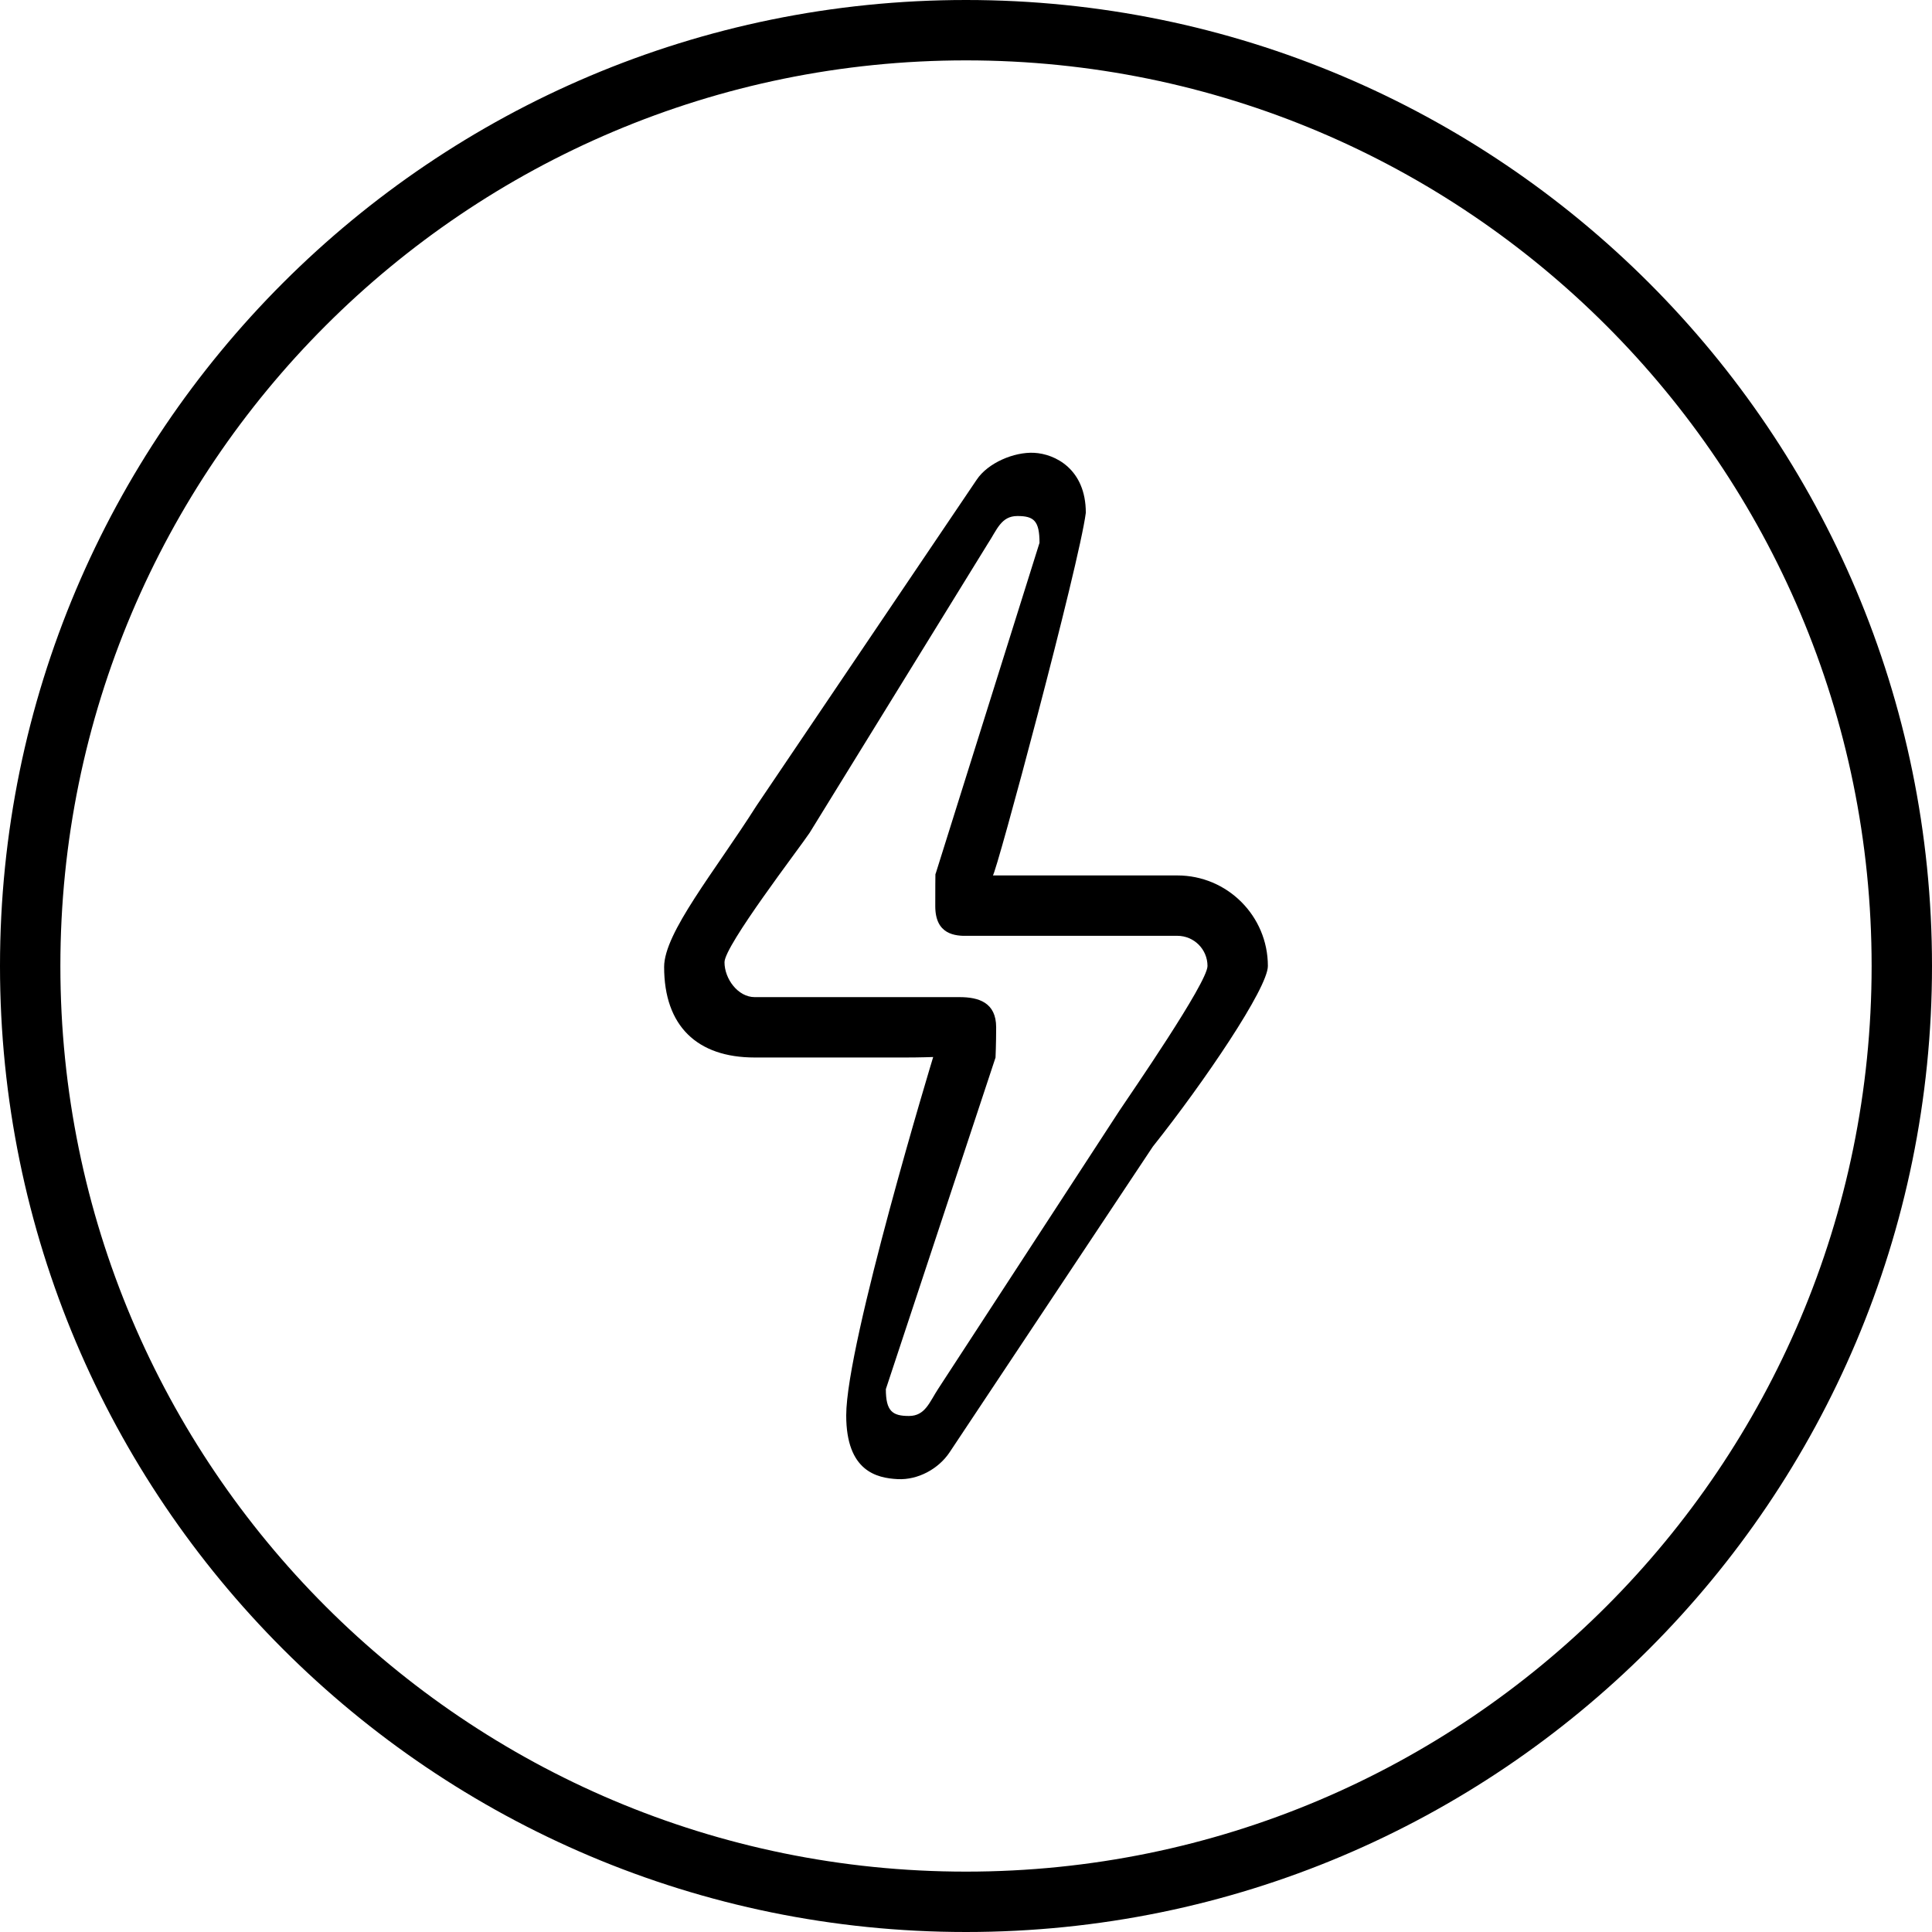
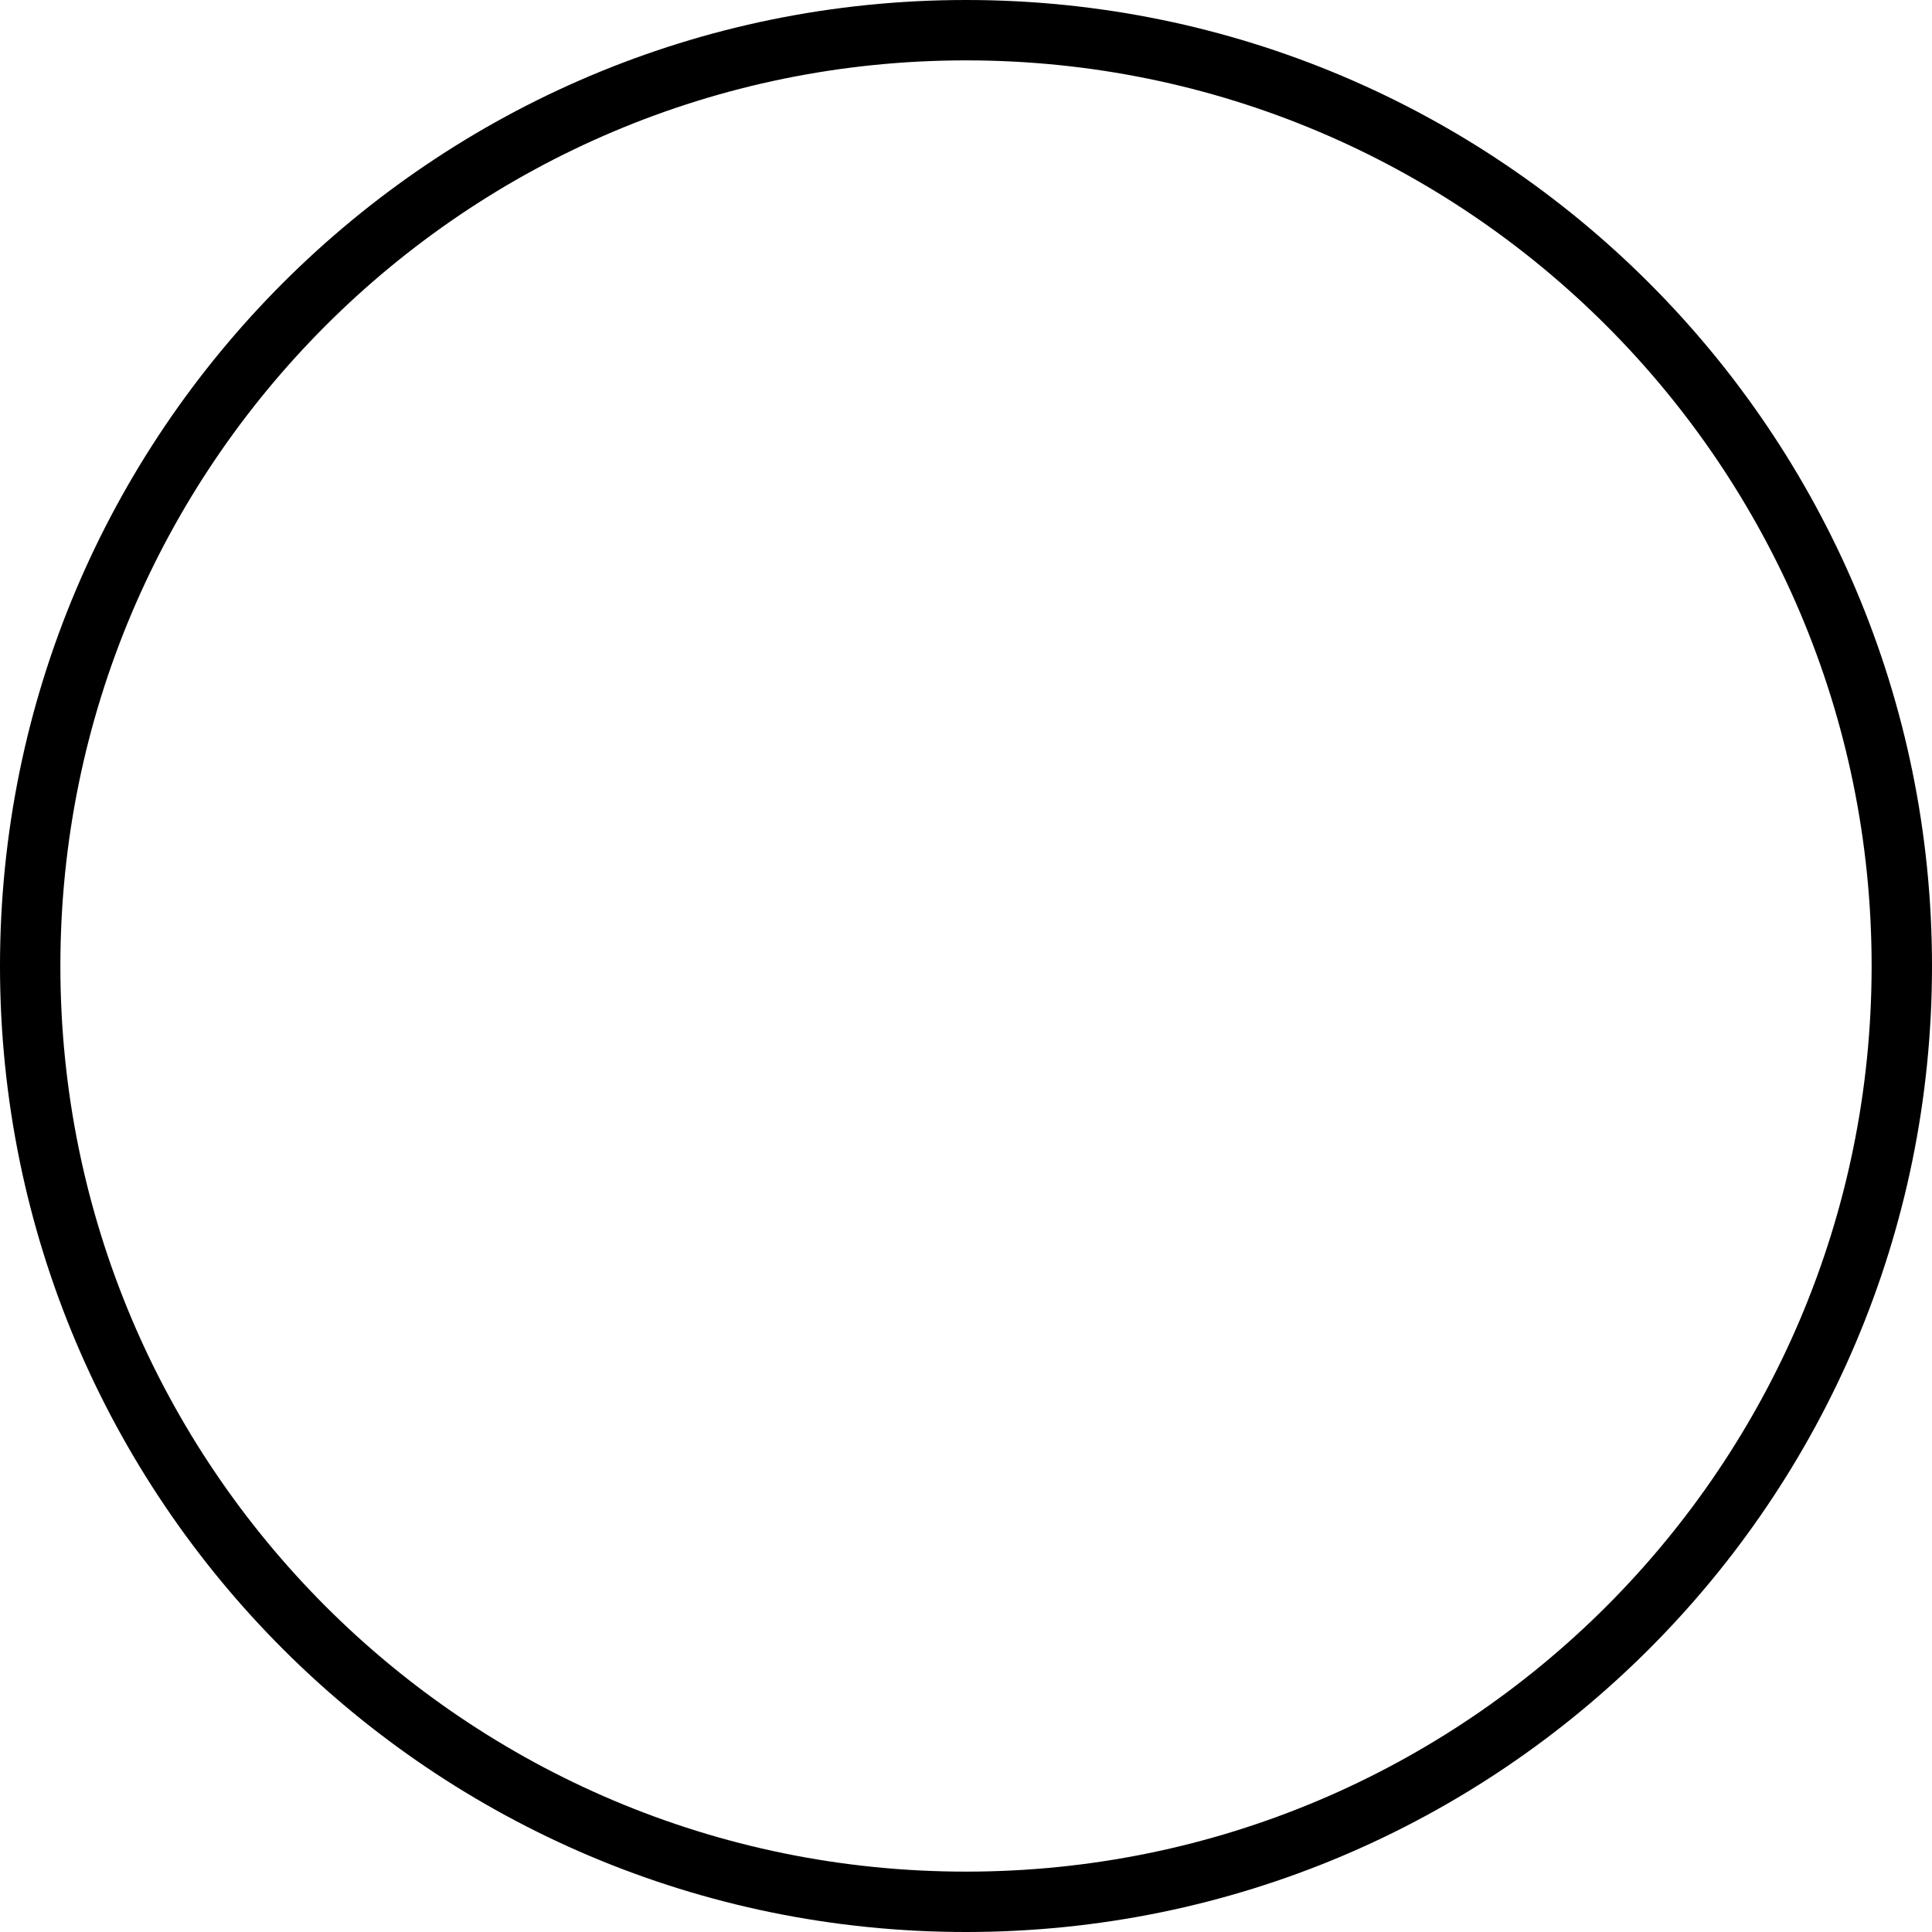
<svg xmlns="http://www.w3.org/2000/svg" version="1.1" id="Capa_1" x="0px" y="0px" width="64px" height="64px" viewBox="0 0 64 64" style="enable-background:new 0 0 64 64;" xml:space="preserve">
  <g>
    <g>
      <g id="circle_28_">
        <g>
          <path d="M32,0C14.327,0,0,14.327,0,32s14.327,32,32,32s32-14.327,32-32S49.673,0,32,0z M32,62C15.432,62,2,48.568,2,32      C2,15.432,15.432,2,32,2c16.568,0,30,13.432,30,30C62,48.568,48.568,62,32,62z" />
        </g>
      </g>
      <g id="back_copy_2">
        <g>
-           <path d="M39,29h-6.111c0.096,0,2.865-10.314,3.08-12.013c0-1.453-1.023-1.952-1.714-1.987c-0.665-0.034-1.53,0.334-1.901,0.891      l-7.3,10.809C23.684,28.86,22,30.896,22,32.031c0,1.955,1.091,3,3,3h5c0.464,0,0.913-0.016,0.913-0.016      s-2.881,9.483-2.881,11.871c0,1.855,1.016,2.077,1.705,2.112c0.665,0.034,1.352-0.334,1.722-0.892l6.73-10.123      C39.891,35.844,42,32.729,42,32C42,30.343,40.657,29,39,29z M37.087,36.786l-5.995,9.2c-0.303,0.457-0.438,0.92-0.982,0.92      c-0.546,0-0.765-0.156-0.765-0.889l3.633-10.984c0,0,0.021-0.449,0.021-1.002c0-0.823-0.58-1-1.214-1H25      c-0.553,0-1-0.604-1-1.156s2.484-3.782,2.819-4.286l5.902-9.576c0.303-0.457,0.438-0.919,0.981-0.919      c0.546,0,0.733,0.156,0.733,0.888l-3.444,10.972c0,0-0.009-0.253-0.009,1.064c0,0.933,0.641,0.998,1.106,0.982H39      c0.553,0,1,0.447,1,1S37.422,36.282,37.087,36.786z" />
-         </g>
+           </g>
      </g>
    </g>
  </g>
  <g>
</g>
  <g>
</g>
  <g>
</g>
  <g>
</g>
  <g>
</g>
  <g>
</g>
  <g>
</g>
  <g>
</g>
  <g>
</g>
  <g>
</g>
  <g>
</g>
  <g>
</g>
  <g>
</g>
  <g>
</g>
  <g>
</g>
</svg>